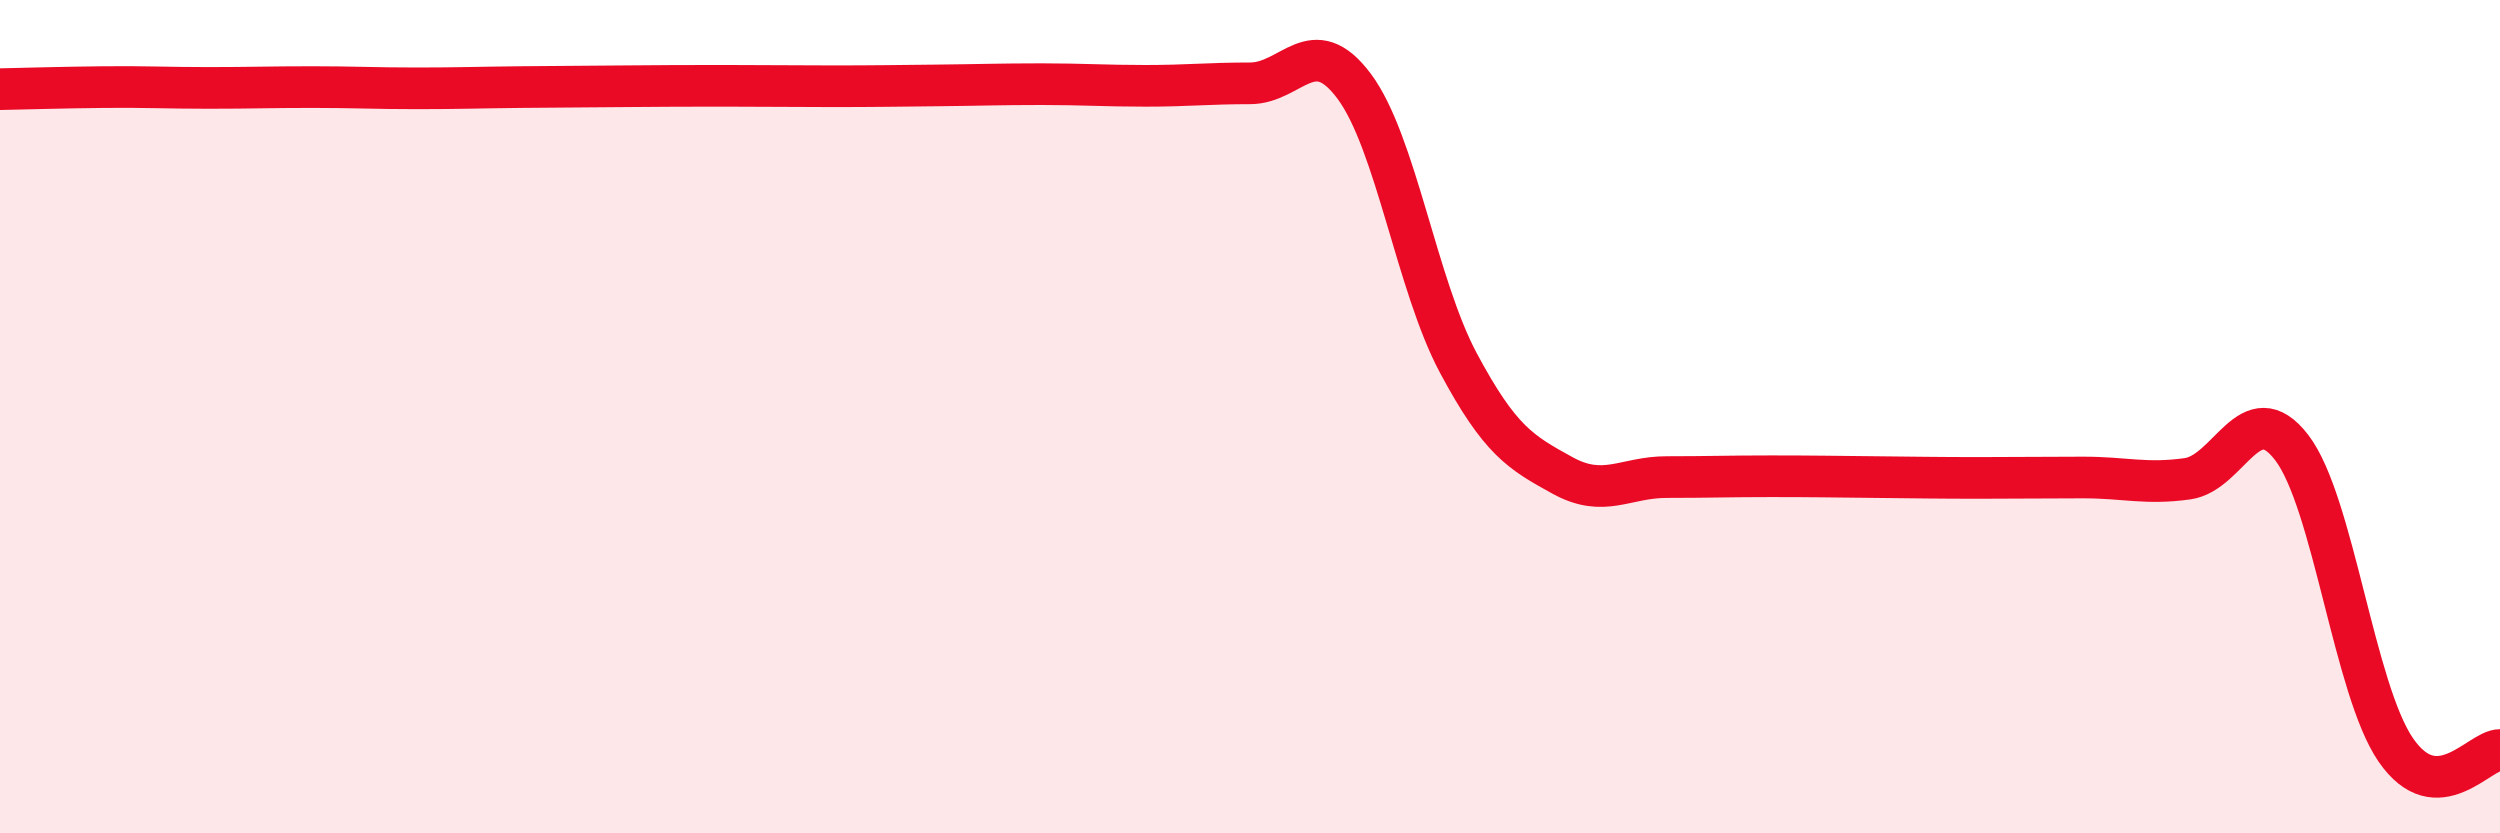
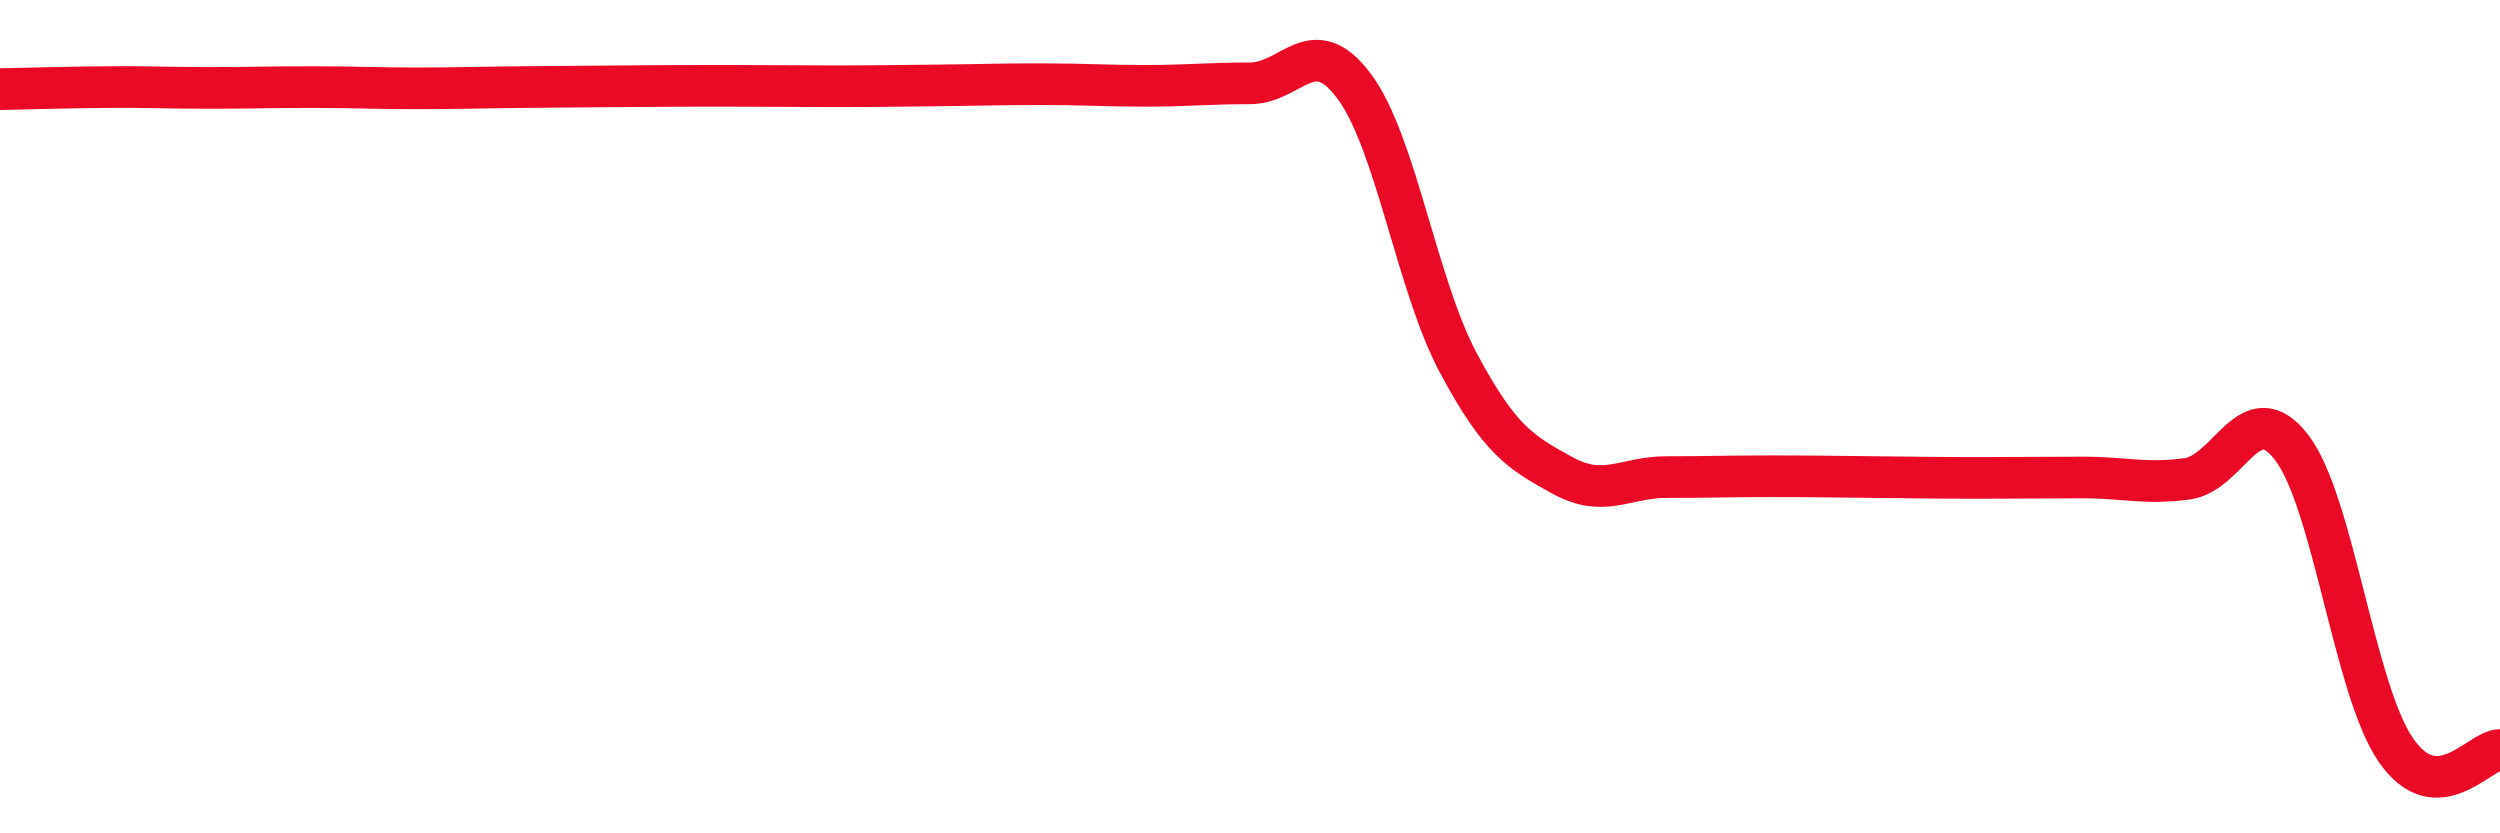
<svg xmlns="http://www.w3.org/2000/svg" width="60" height="20" viewBox="0 0 60 20">
-   <path d="M 0,2.14 C 0.5,2.13 1.5,2.1 2.5,2.09 C 3.5,2.08 4,2.11 5,2.11 C 6,2.11 6.5,2.09 7.5,2.09 C 8.5,2.09 9,2.12 10,2.12 C 11,2.12 11.5,2.1 12.5,2.09 C 13.5,2.08 14,2.08 15,2.07 C 16,2.06 16.5,2.06 17.5,2.06 C 18.5,2.06 19,2.07 20,2.07 C 21,2.07 21.5,2.06 22.5,2.05 C 23.5,2.04 24,2.02 25,2.02 C 26,2.02 26.5,2.06 27.5,2.06 C 28.5,2.06 29,2 30,2 C 31,2 31.5,0.73 32.5,2.07 C 33.5,3.41 34,6.84 35,8.71 C 36,10.58 36.5,10.86 37.5,11.41 C 38.5,11.96 39,11.45 40,11.45 C 41,11.45 41.5,11.43 42.5,11.43 C 43.5,11.43 44,11.44 45,11.45 C 46,11.46 46.5,11.47 47.5,11.47 C 48.5,11.47 49,11.46 50,11.46 C 51,11.46 51.5,11.63 52.5,11.49 C 53.5,11.35 54,9.44 55,10.74 C 56,12.04 56.5,16.55 57.5,18 C 58.5,19.45 59.5,18 60,18L60 20L0 20Z" fill="#EB0A25" opacity="0.1" stroke-linecap="round" stroke-linejoin="round" />
  <path d="M 0,2.14 C 0.5,2.13 1.5,2.1 2.5,2.09 C 3.5,2.08 4,2.11 5,2.11 C 6,2.11 6.5,2.09 7.5,2.09 C 8.5,2.09 9,2.12 10,2.12 C 11,2.12 11.5,2.1 12.5,2.09 C 13.5,2.08 14,2.08 15,2.07 C 16,2.06 16.5,2.06 17.5,2.06 C 18.5,2.06 19,2.07 20,2.07 C 21,2.07 21.5,2.06 22.5,2.05 C 23.5,2.04 24,2.02 25,2.02 C 26,2.02 26.5,2.06 27.5,2.06 C 28.5,2.06 29,2 30,2 C 31,2 31.5,0.73 32.5,2.07 C 33.5,3.41 34,6.84 35,8.71 C 36,10.58 36.5,10.86 37.5,11.41 C 38.5,11.96 39,11.45 40,11.45 C 41,11.45 41.5,11.43 42.5,11.43 C 43.5,11.43 44,11.44 45,11.45 C 46,11.46 46.5,11.47 47.5,11.47 C 48.5,11.47 49,11.46 50,11.46 C 51,11.46 51.5,11.63 52.5,11.49 C 53.5,11.35 54,9.44 55,10.74 C 56,12.04 56.5,16.55 57.5,18 C 58.5,19.45 59.5,18 60,18" stroke="#EB0A25" stroke-width="1" fill="none" stroke-linecap="round" stroke-linejoin="round" />
</svg>